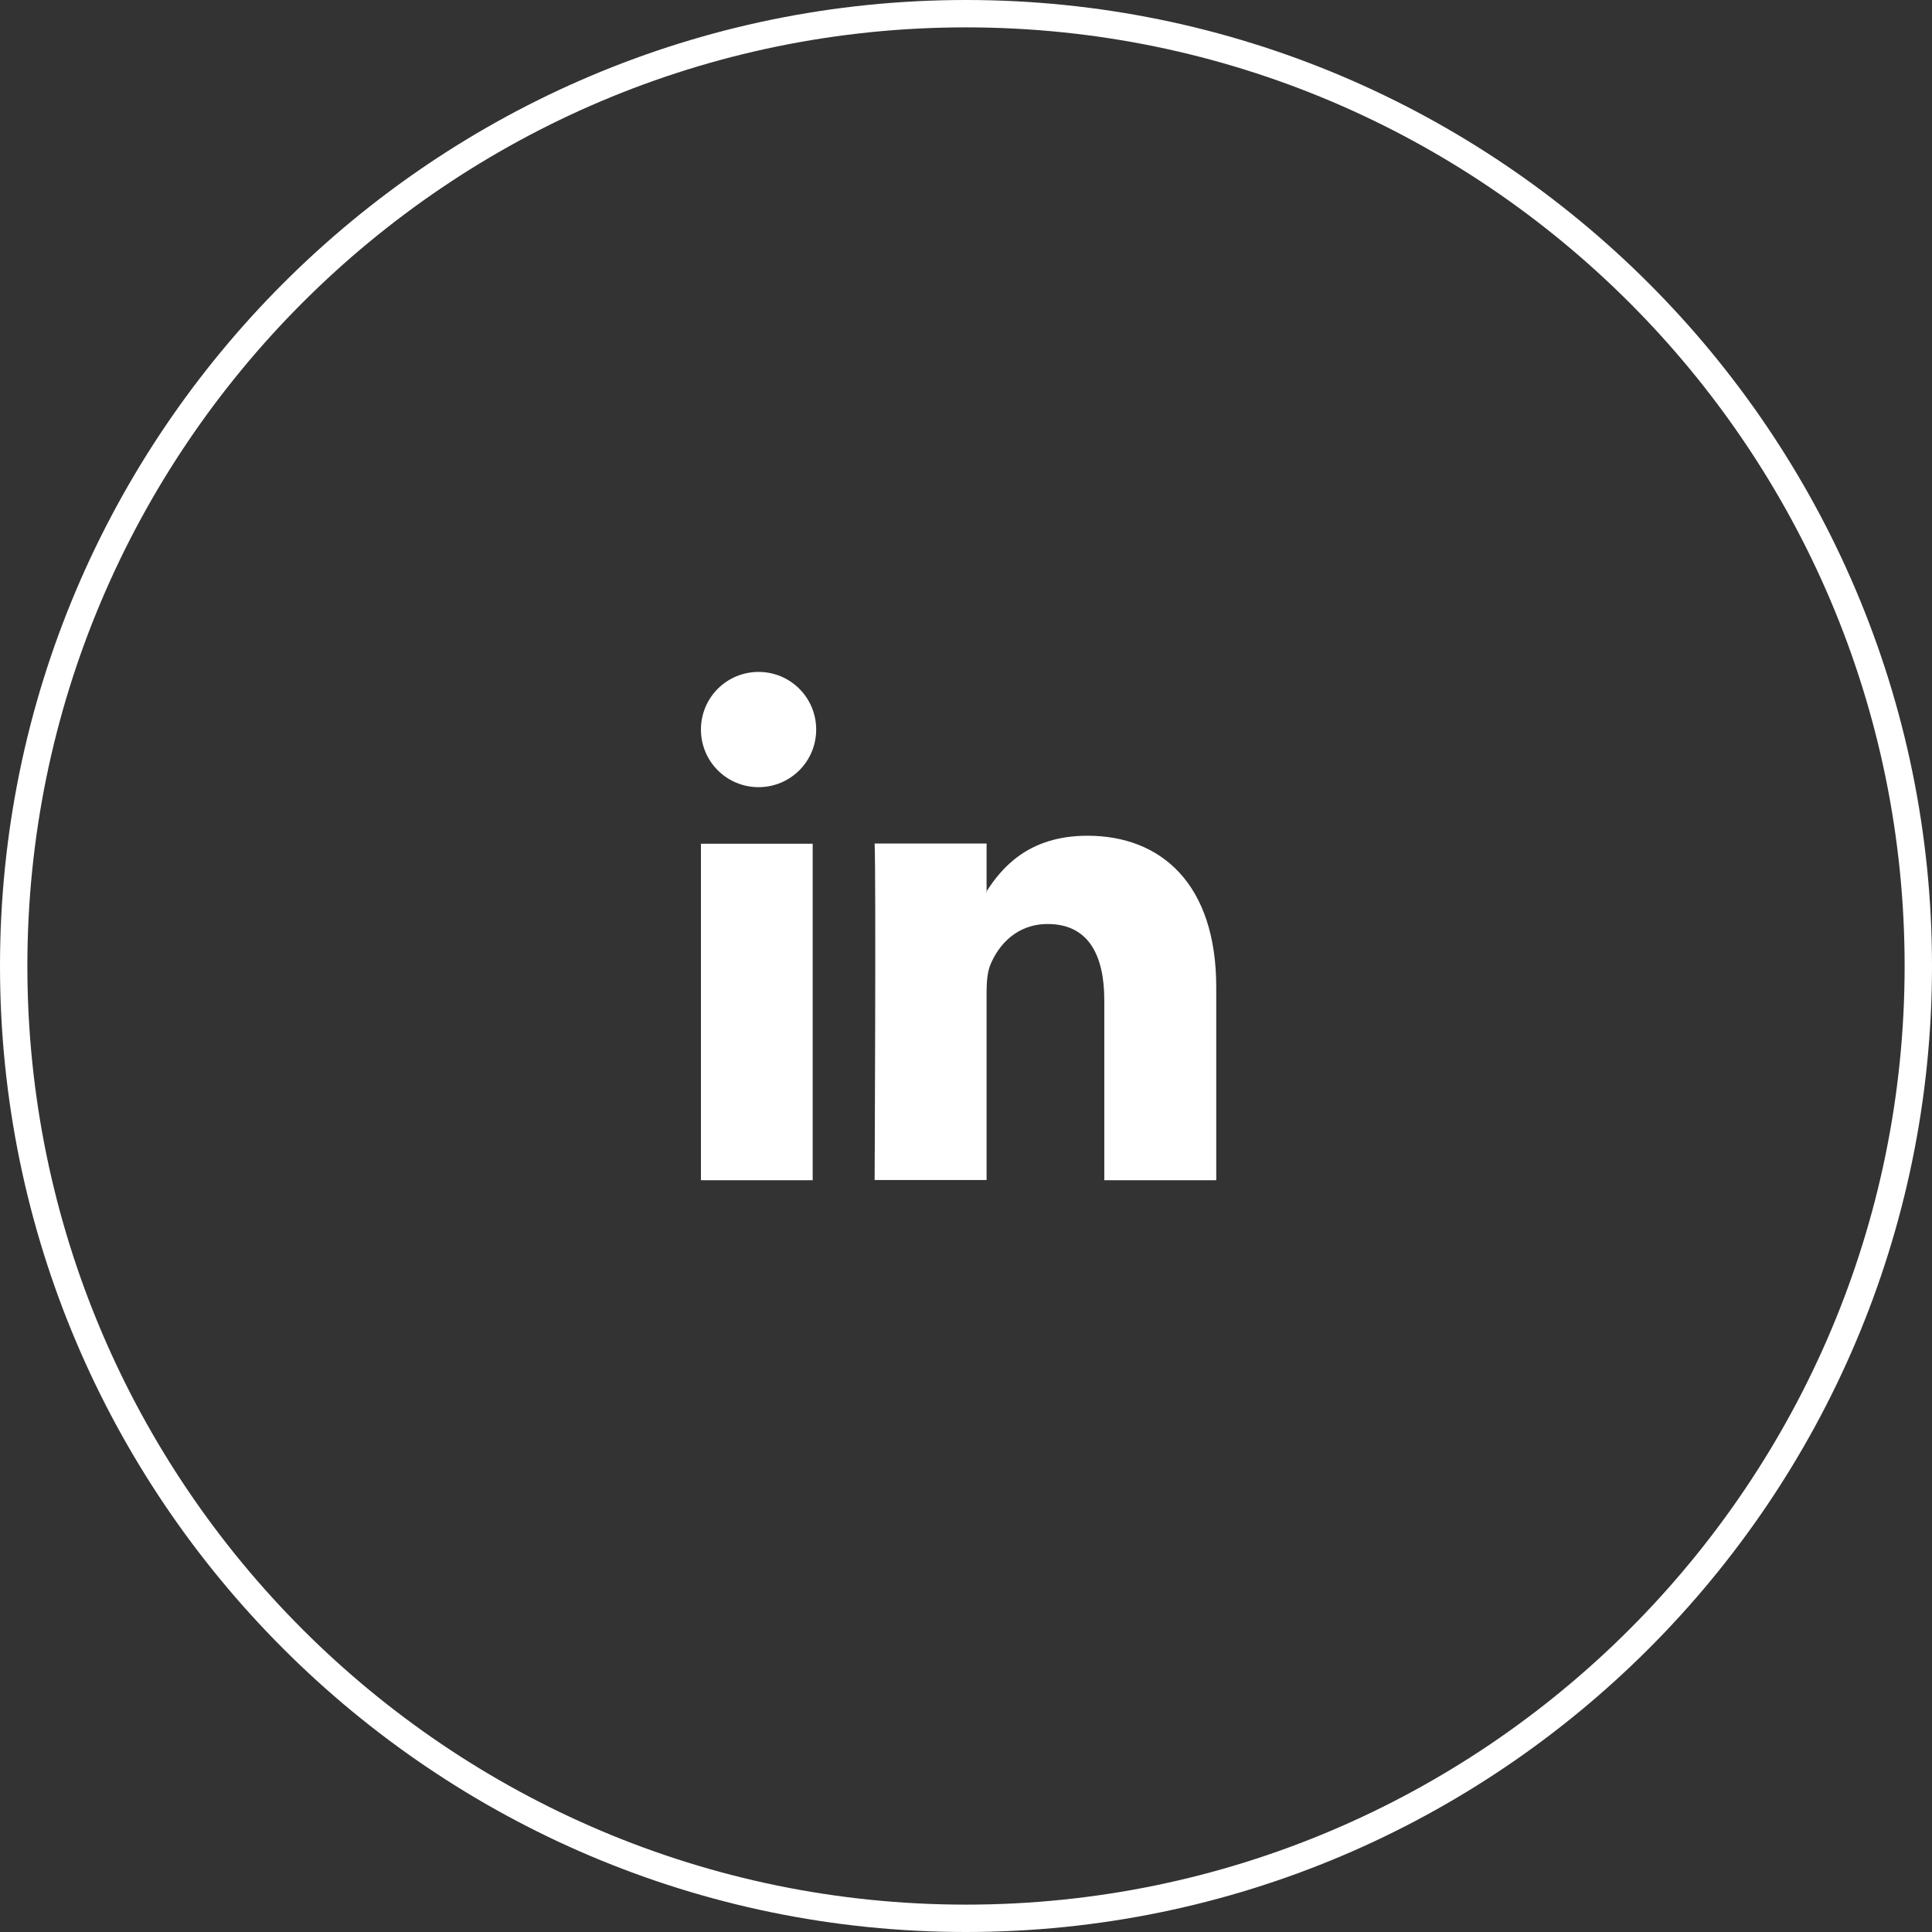
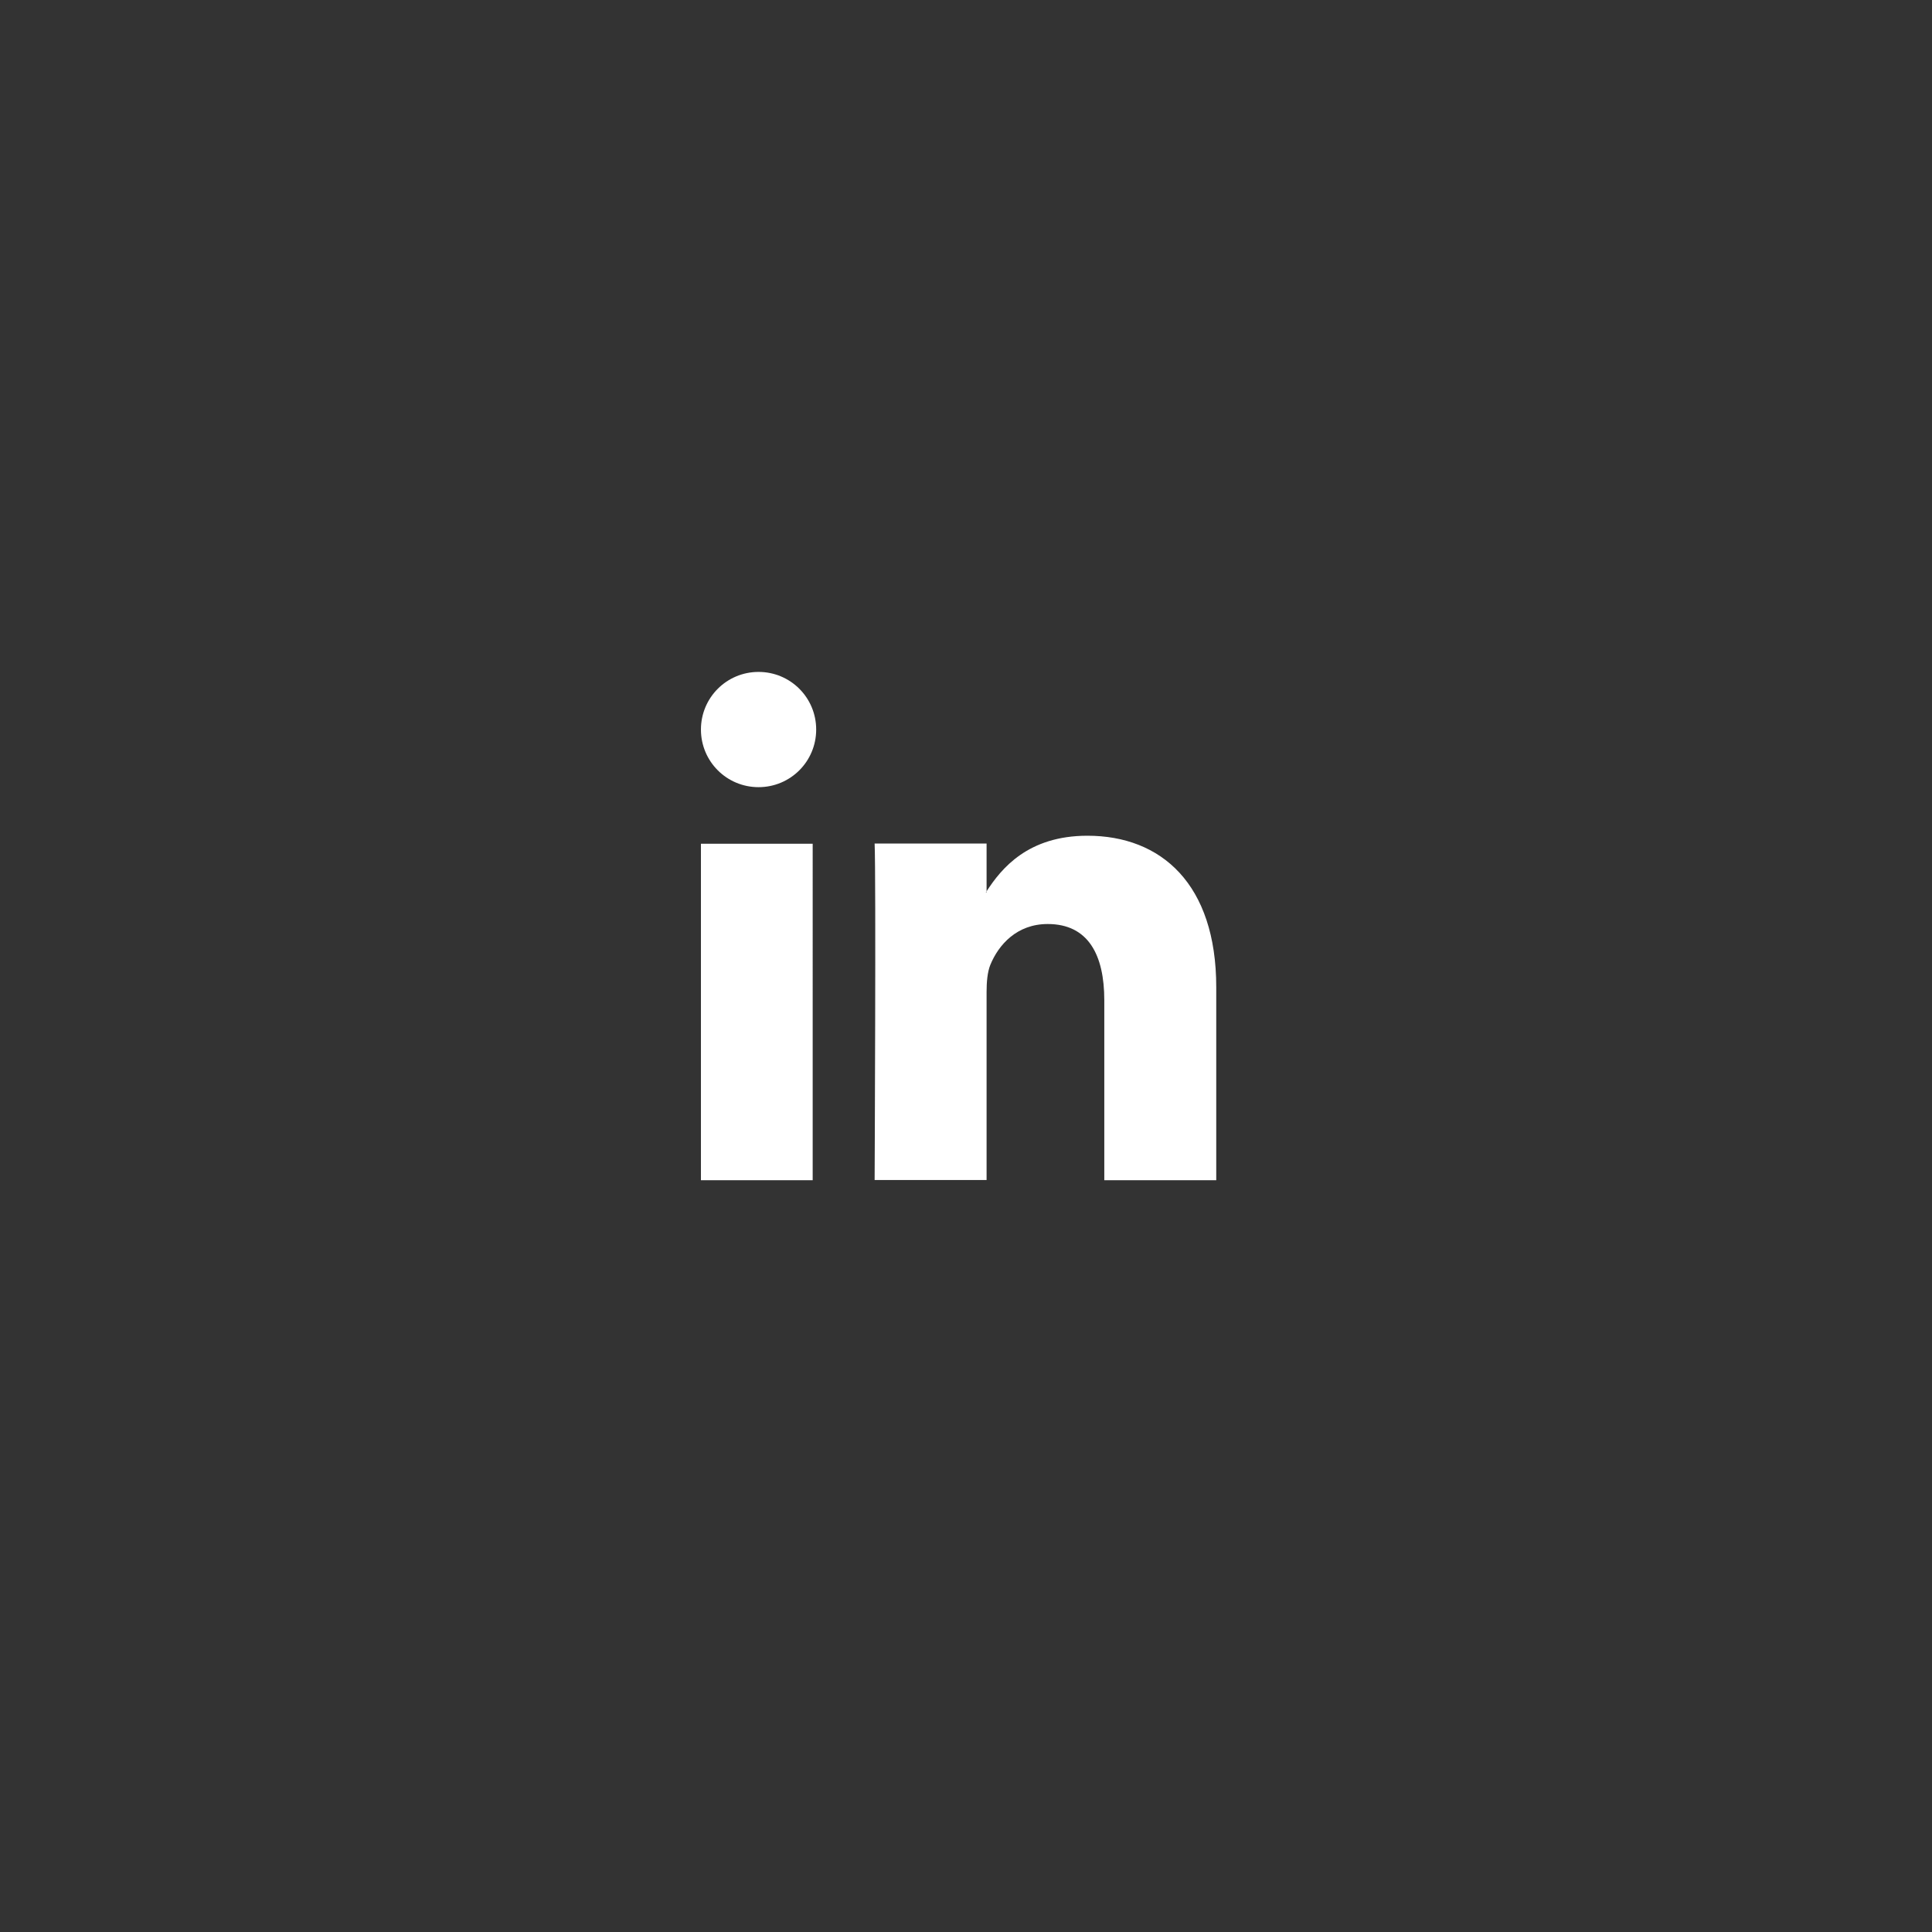
<svg xmlns="http://www.w3.org/2000/svg" version="1.1" id="Capa_1" x="0px" y="0px" viewBox="0 0 93.88 93.88" style="enable-background:new 0 0 93.88 93.88;" xml:space="preserve">
  <rect x="0" y="0" width="93.88" height="93.88" fill="#333333" stroke="none" />
  <style type="text/css">
	.st0{fill:#FFFFFF;}
</style>
  <g>
    <g>
      <g>
-         <path class="st0" d="M46.94,93.88C21.06,93.88,0,72.82,0,46.94S21.06,0,46.94,0s46.94,21.06,46.94,46.94S72.82,93.88,46.94,93.88     z M46.94,1.33c-25.15,0-45.61,20.46-45.61,45.61s20.46,45.61,45.61,45.61s45.61-20.46,45.61-45.61S72.09,1.33,46.94,1.33z" />
-       </g>
+         </g>
    </g>
  </g>
  <g>
    <g>
      <g>
        <g>
          <path class="st0" d="M59.1,47.97v9.38h-5.44V48.6c0-2.2-0.78-3.7-2.75-3.7c-1.5,0-2.39,1.01-2.79,1.99      c-0.14,0.35-0.18,0.83-0.18,1.32v9.13H42.5c0,0,0.07-14.82,0-16.35h5.44v2.32c-0.01,0.02-0.03,0.04-0.04,0.05h0.04v-0.05      c0.72-1.11,2.01-2.7,4.9-2.7C56.42,40.61,59.1,42.95,59.1,47.97L59.1,47.97z M34.06,57.35h5.43V41h-5.43V57.35z M34.06,57.35       M39.66,35.45c0,1.55-1.25,2.8-2.8,2.8c-1.55,0-2.8-1.25-2.8-2.8c0-1.55,1.25-2.8,2.8-2.8C38.41,32.65,39.66,33.9,39.66,35.45z" />
        </g>
      </g>
    </g>
  </g>
</svg>